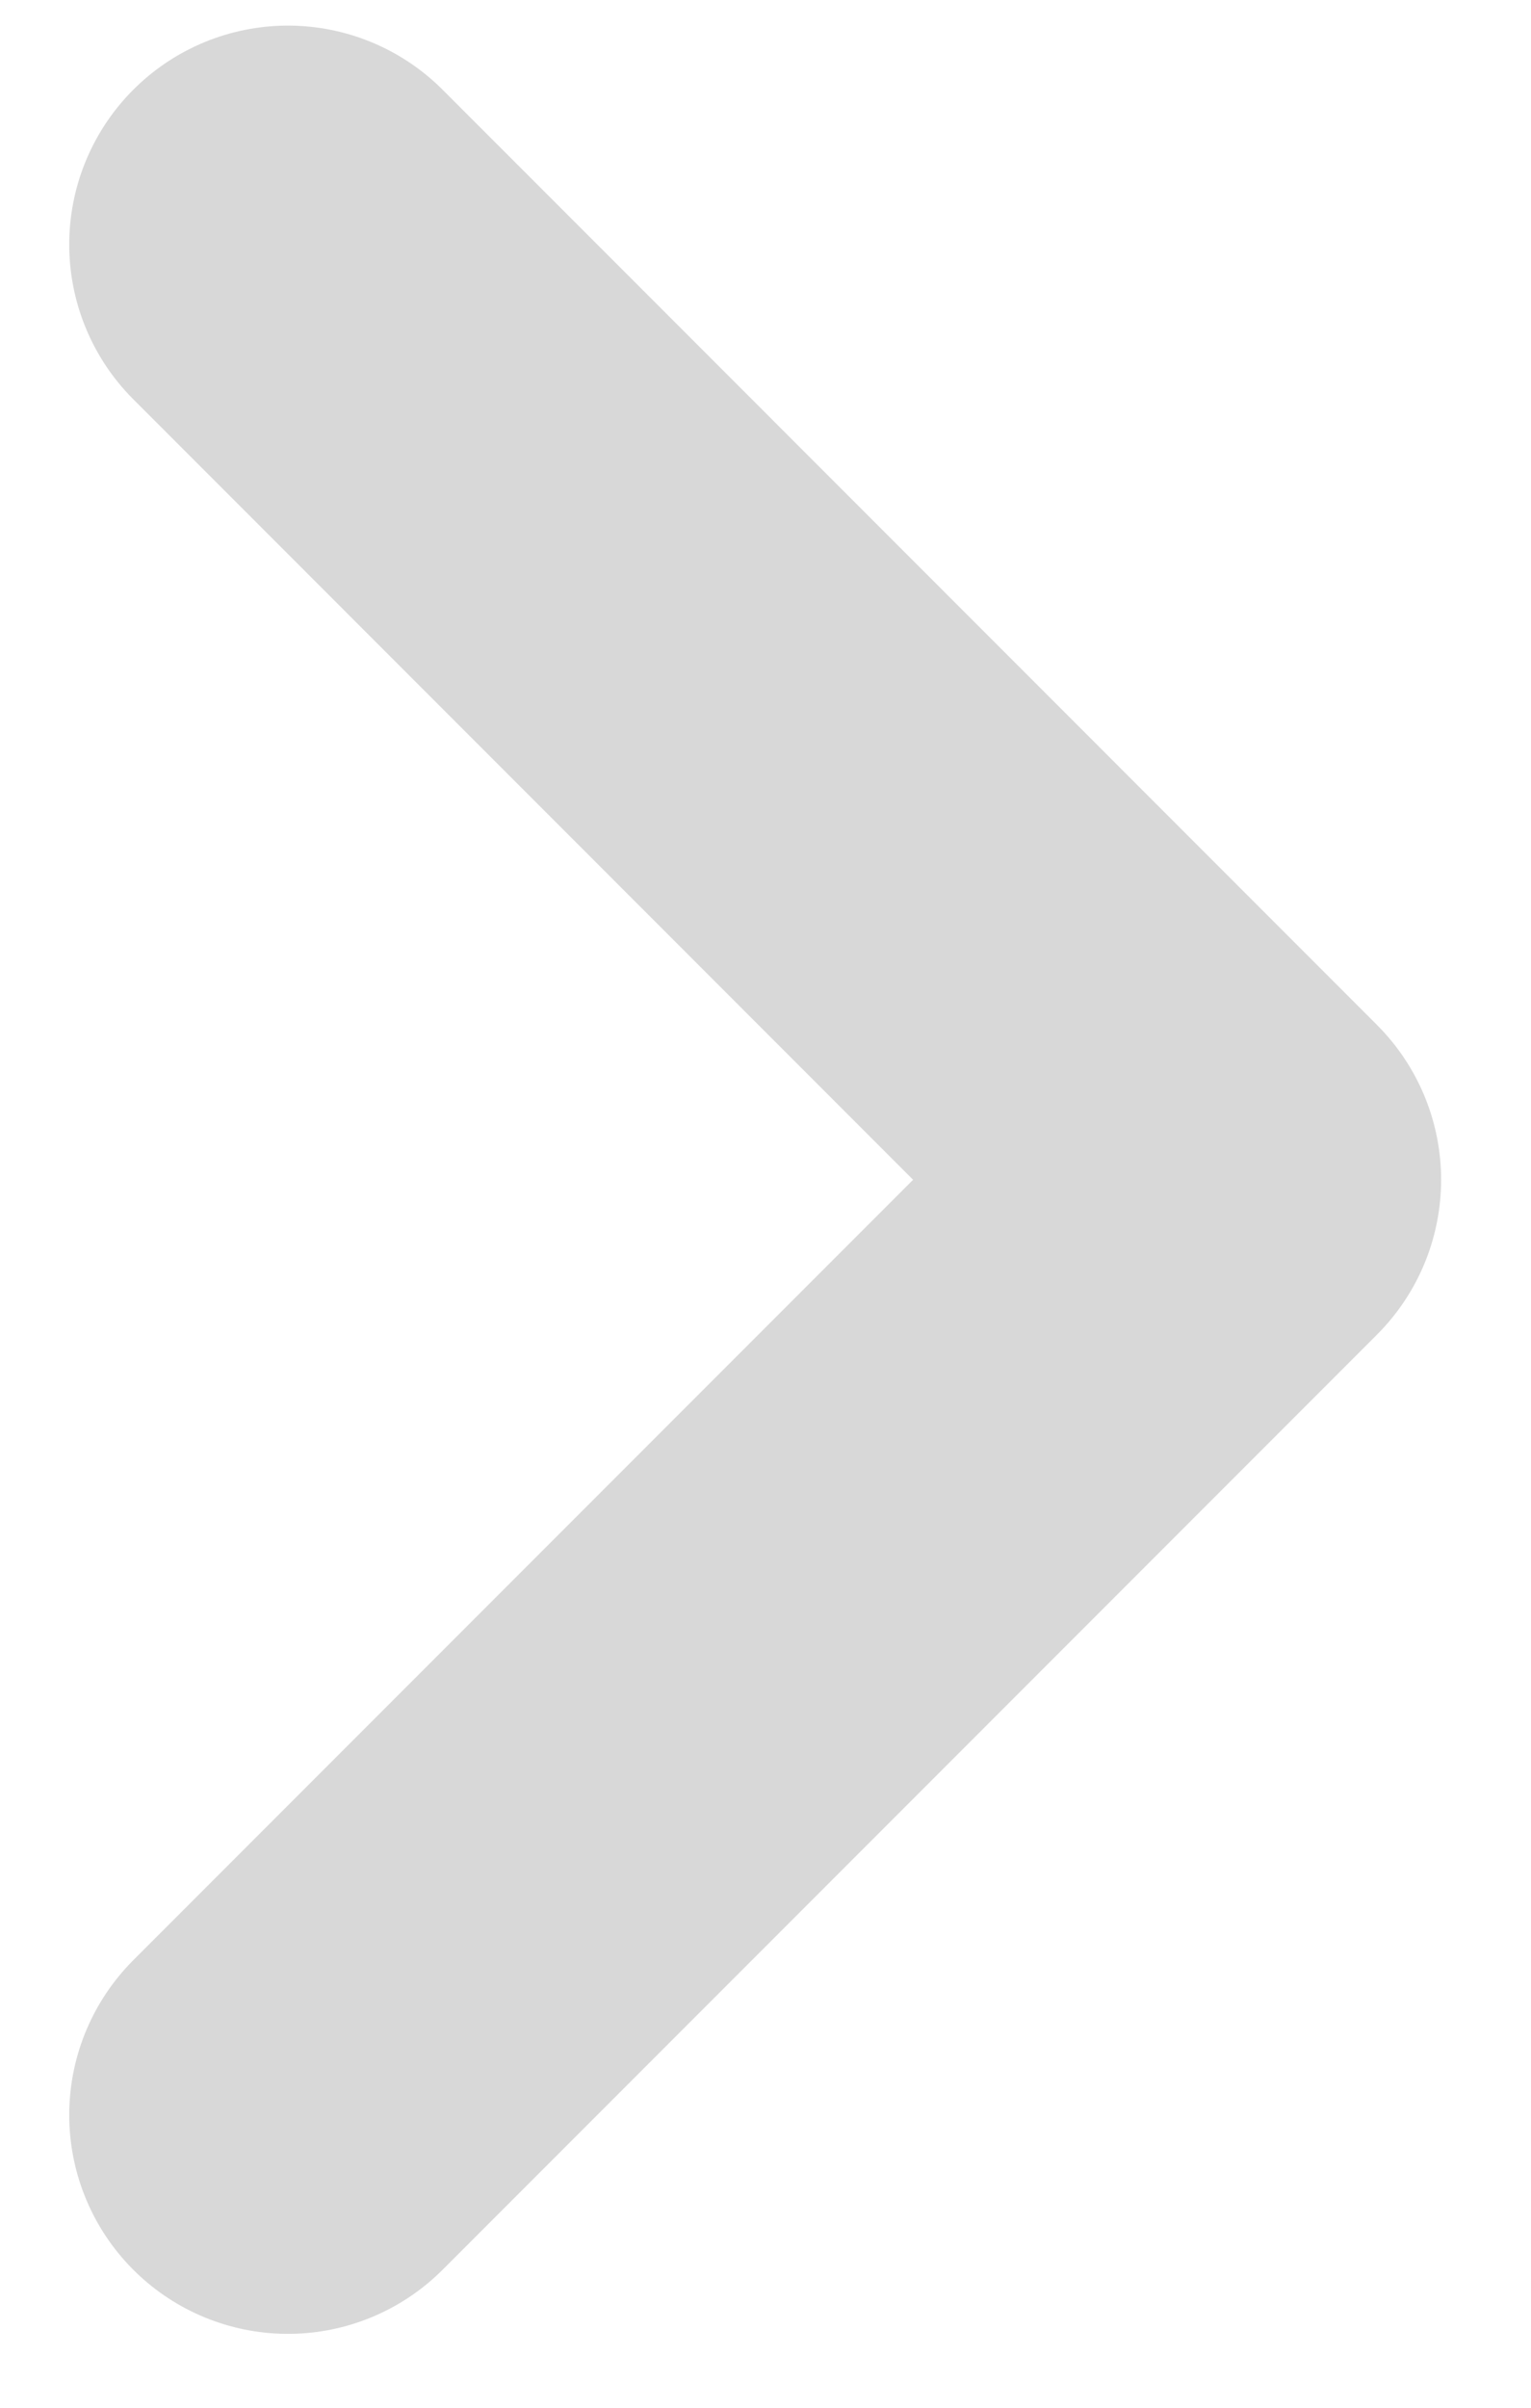
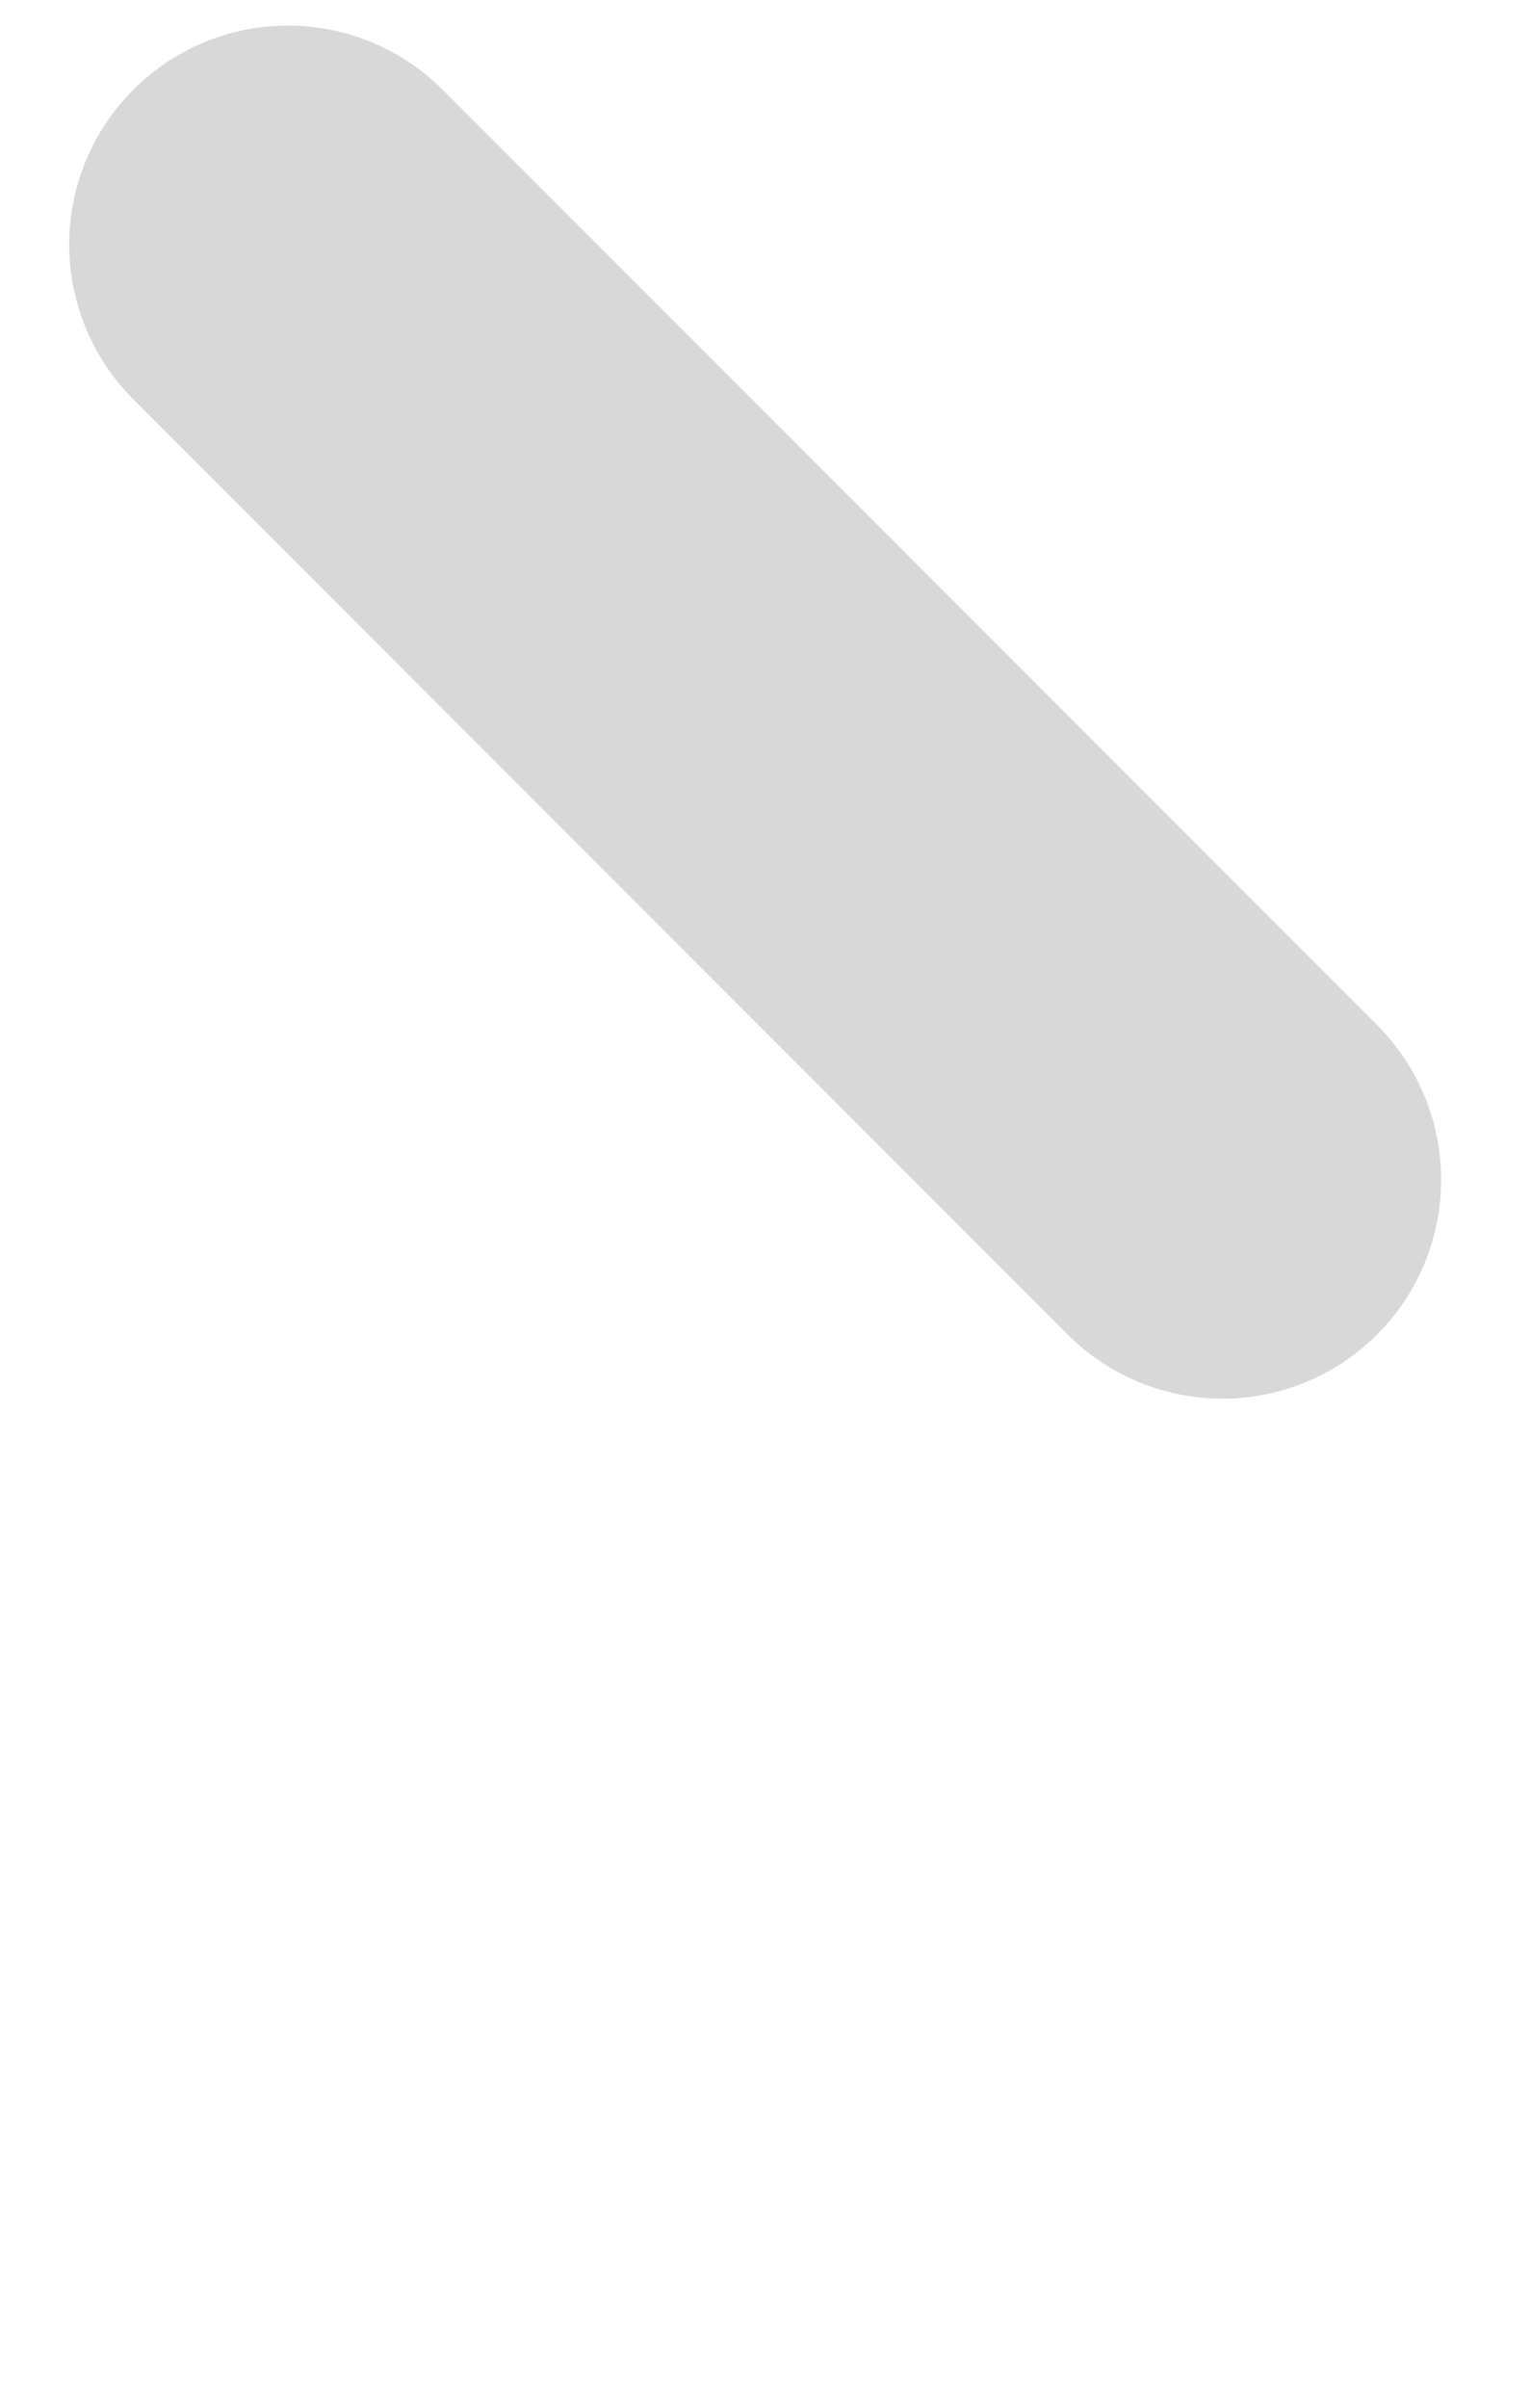
<svg xmlns="http://www.w3.org/2000/svg" xmlns:ns1="http://www.bohemiancoding.com/sketch/ns" width="14px" height="22px" viewBox="0 0 14 22" version="1.1">
  <title>Path 1</title>
  <desc>Created with Sketch.</desc>
  <defs />
  <g id="Page-1" stroke="none" stroke-width="1" fill="none" fill-rule="evenodd" ns1:type="MSPage">
    <g id="Artboard-2" ns1:type="MSArtboardGroup" transform="translate(-1183, -727)" stroke="#D8D8D8" stroke-width="4" stroke-linecap="round" stroke-linejoin="round">
      <g id="Feautured-companies" ns1:type="MSLayerGroup" transform="translate(0, 583)">
        <g id="Oval-1-+-Path-1-Copy" transform="translate(1190, 155) scale(-1, 1) translate(-1190, -155) translate(1160, 125)" ns1:type="MSShapeGroup">
-           <path d="M34.367,21.234 L25.822,29.78 L34.367,38.325" id="Path-1" />
+           <path d="M34.367,21.234 L25.822,29.78 " id="Path-1" />
        </g>
      </g>
    </g>
  </g>
</svg>